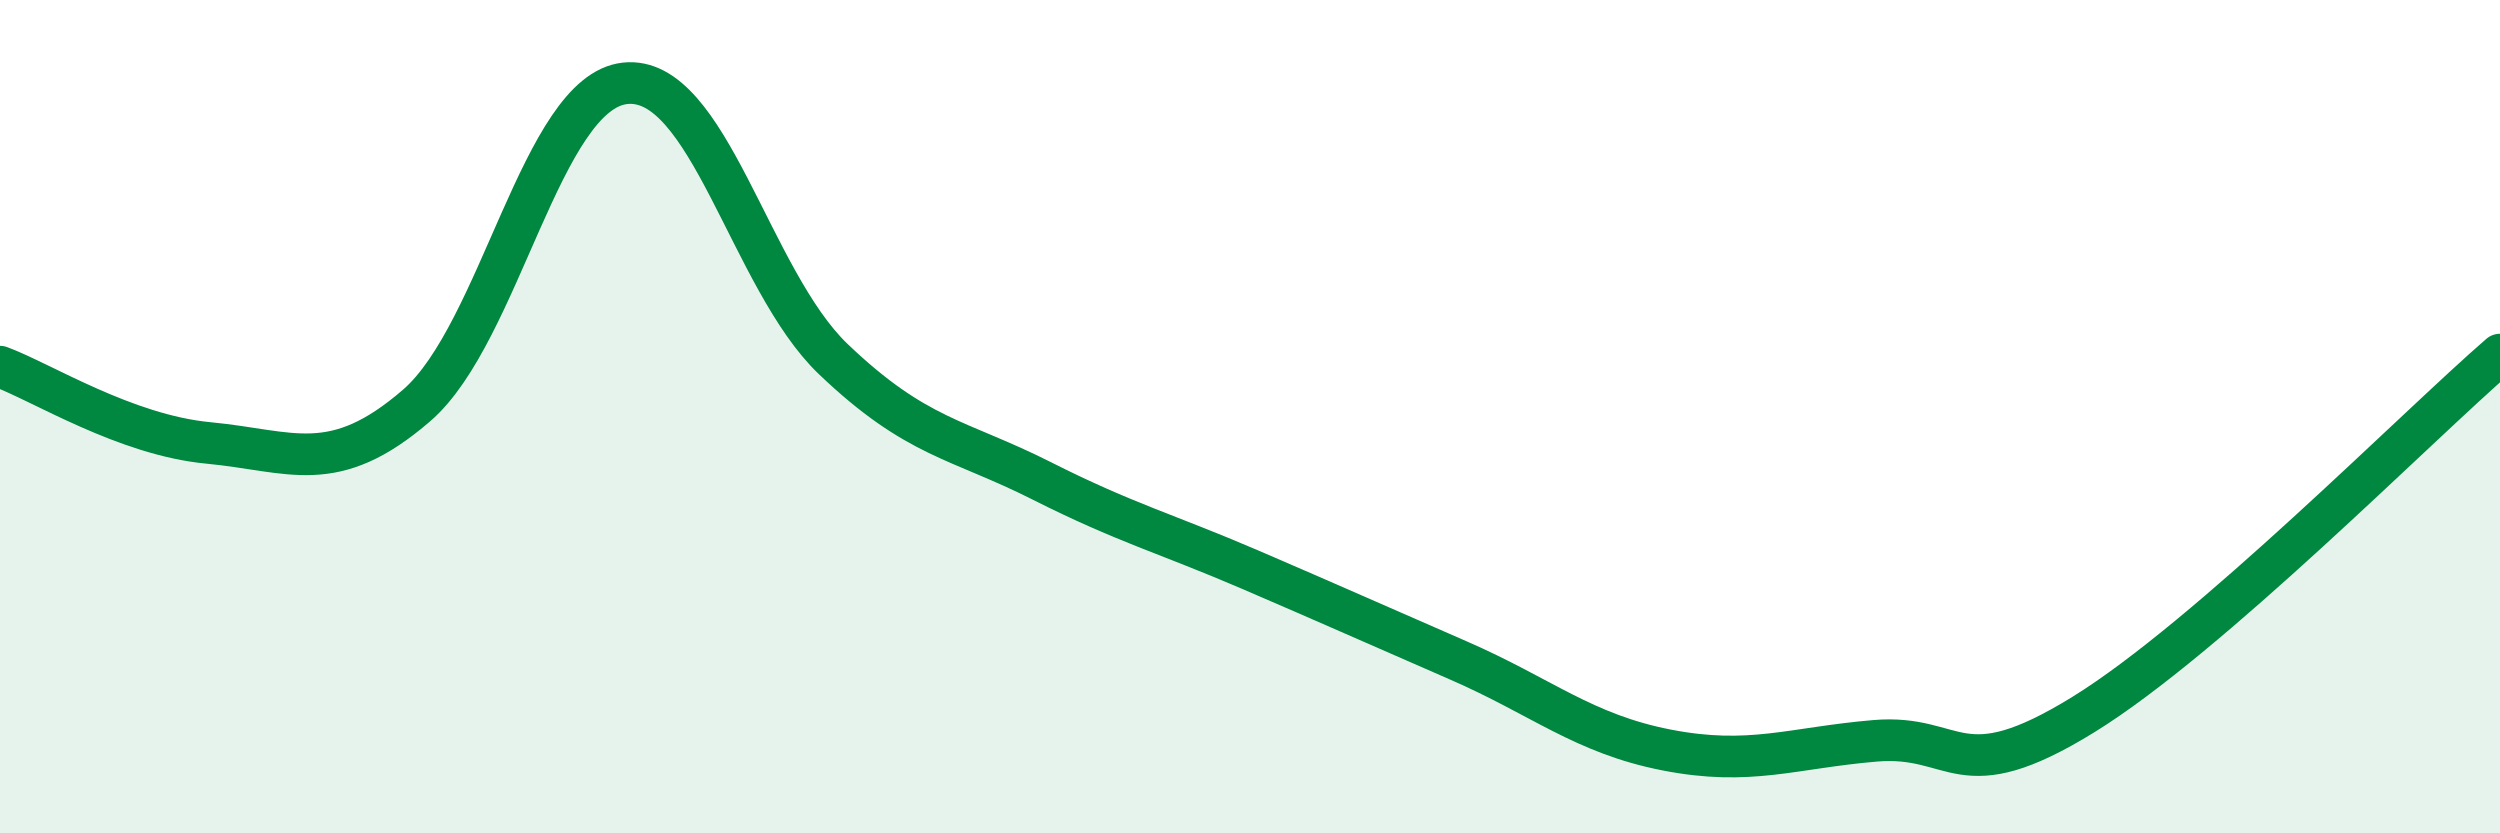
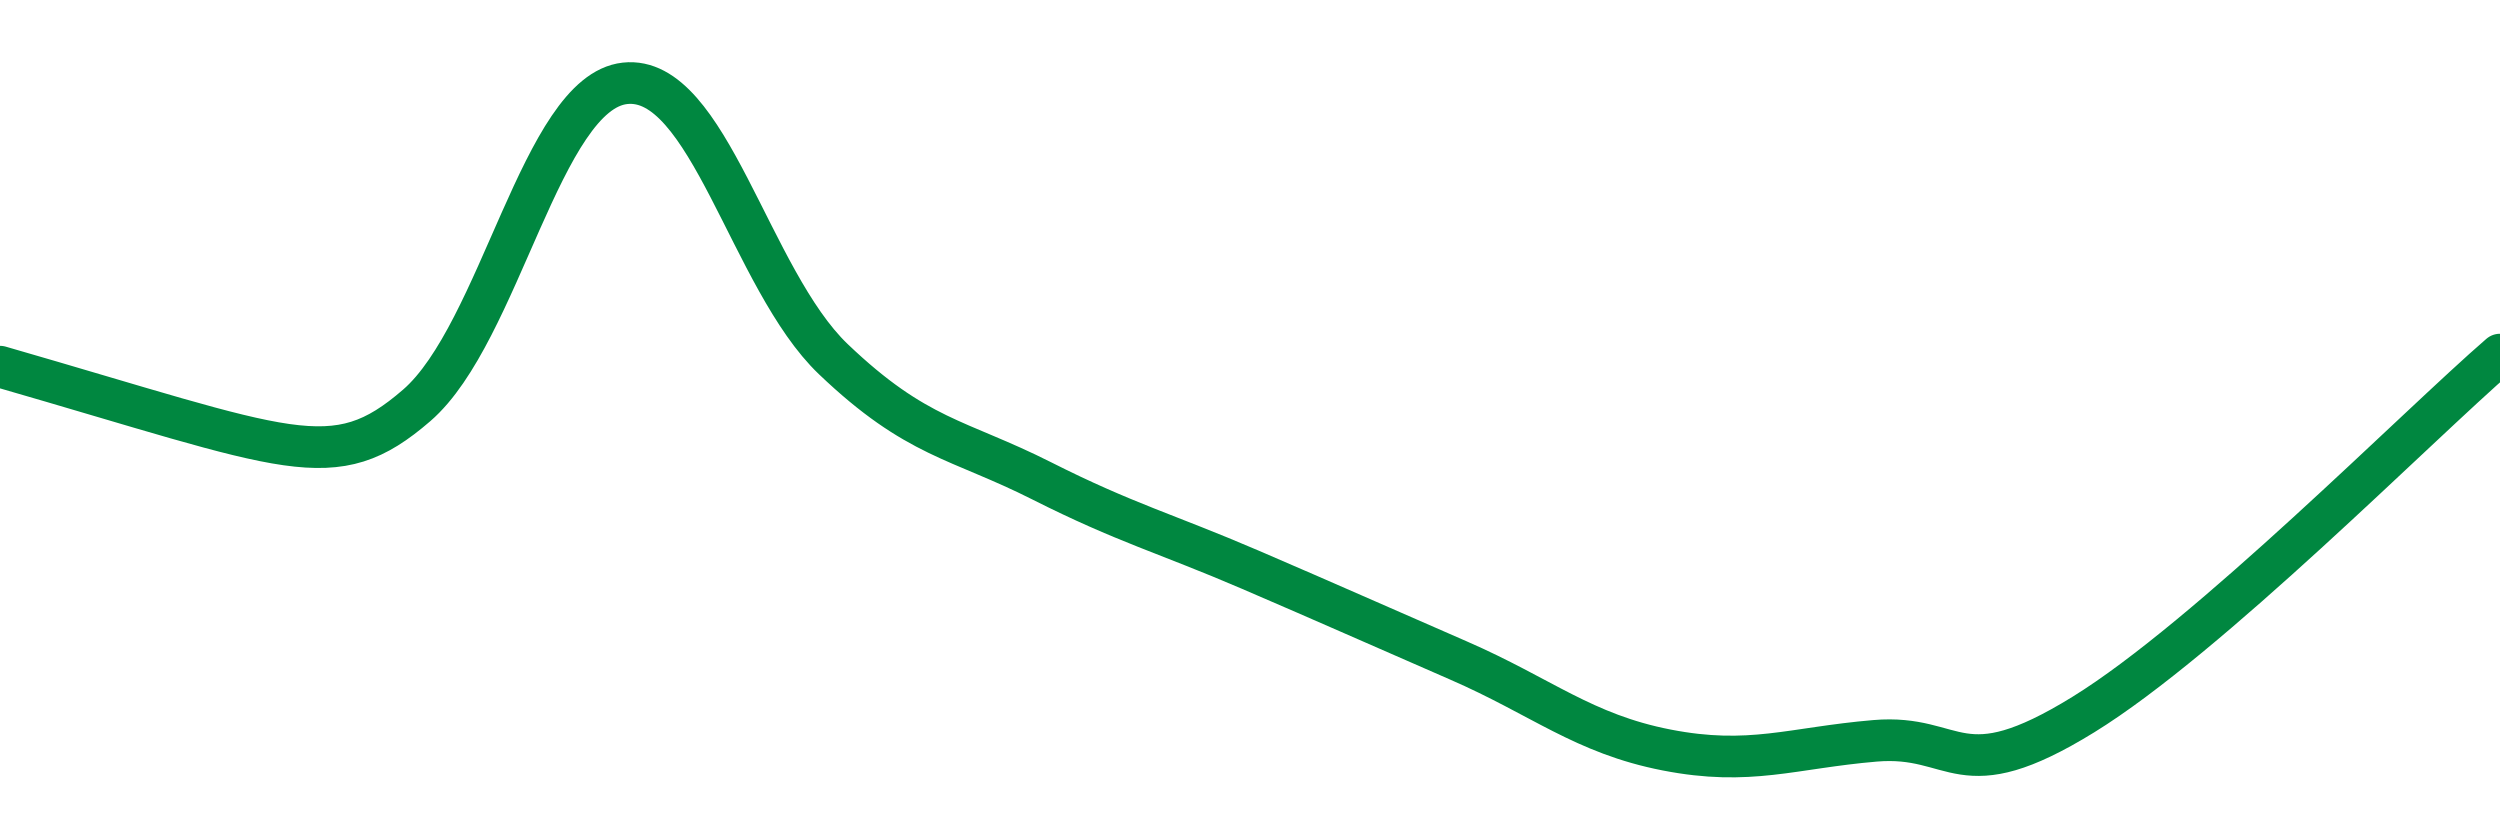
<svg xmlns="http://www.w3.org/2000/svg" width="60" height="20" viewBox="0 0 60 20">
-   <path d="M 0,8.8 C 1,9.17 3,10.44 5,10.63 C 7,10.82 8,11.46 10,9.73 C 12,8 13,2.22 15,2 C 17,1.78 18,6.71 20,8.62 C 22,10.53 23,10.53 25,11.54 C 27,12.55 28,12.81 30,13.67 C 32,14.53 33,14.98 35,15.85 C 37,16.72 38,17.61 40,18 C 42,18.39 43,17.95 45,17.78 C 47,17.61 47,19 50,17.15 C 53,15.3 58,10.24 60,8.51L60 20L0 20Z" fill="#008740" opacity="0.1" stroke-linecap="round" stroke-linejoin="round" />
-   <path d="M 0,8.8 C 1,9.17 3,10.44 5,10.63 C 7,10.82 8,11.46 10,9.73 C 12,8 13,2.22 15,2 C 17,1.78 18,6.71 20,8.62 C 22,10.53 23,10.53 25,11.54 C 27,12.55 28,12.81 30,13.67 C 32,14.53 33,14.98 35,15.85 C 37,16.72 38,17.61 40,18 C 42,18.39 43,17.95 45,17.78 C 47,17.61 47,19 50,17.15 C 53,15.3 58,10.24 60,8.51" stroke="#008740" stroke-width="1" fill="none" stroke-linecap="round" stroke-linejoin="round" />
+   <path d="M 0,8.8 C 7,10.82 8,11.46 10,9.73 C 12,8 13,2.22 15,2 C 17,1.78 18,6.71 20,8.62 C 22,10.53 23,10.53 25,11.54 C 27,12.55 28,12.81 30,13.67 C 32,14.53 33,14.98 35,15.85 C 37,16.72 38,17.61 40,18 C 42,18.39 43,17.95 45,17.78 C 47,17.61 47,19 50,17.15 C 53,15.3 58,10.24 60,8.51" stroke="#008740" stroke-width="1" fill="none" stroke-linecap="round" stroke-linejoin="round" />
</svg>